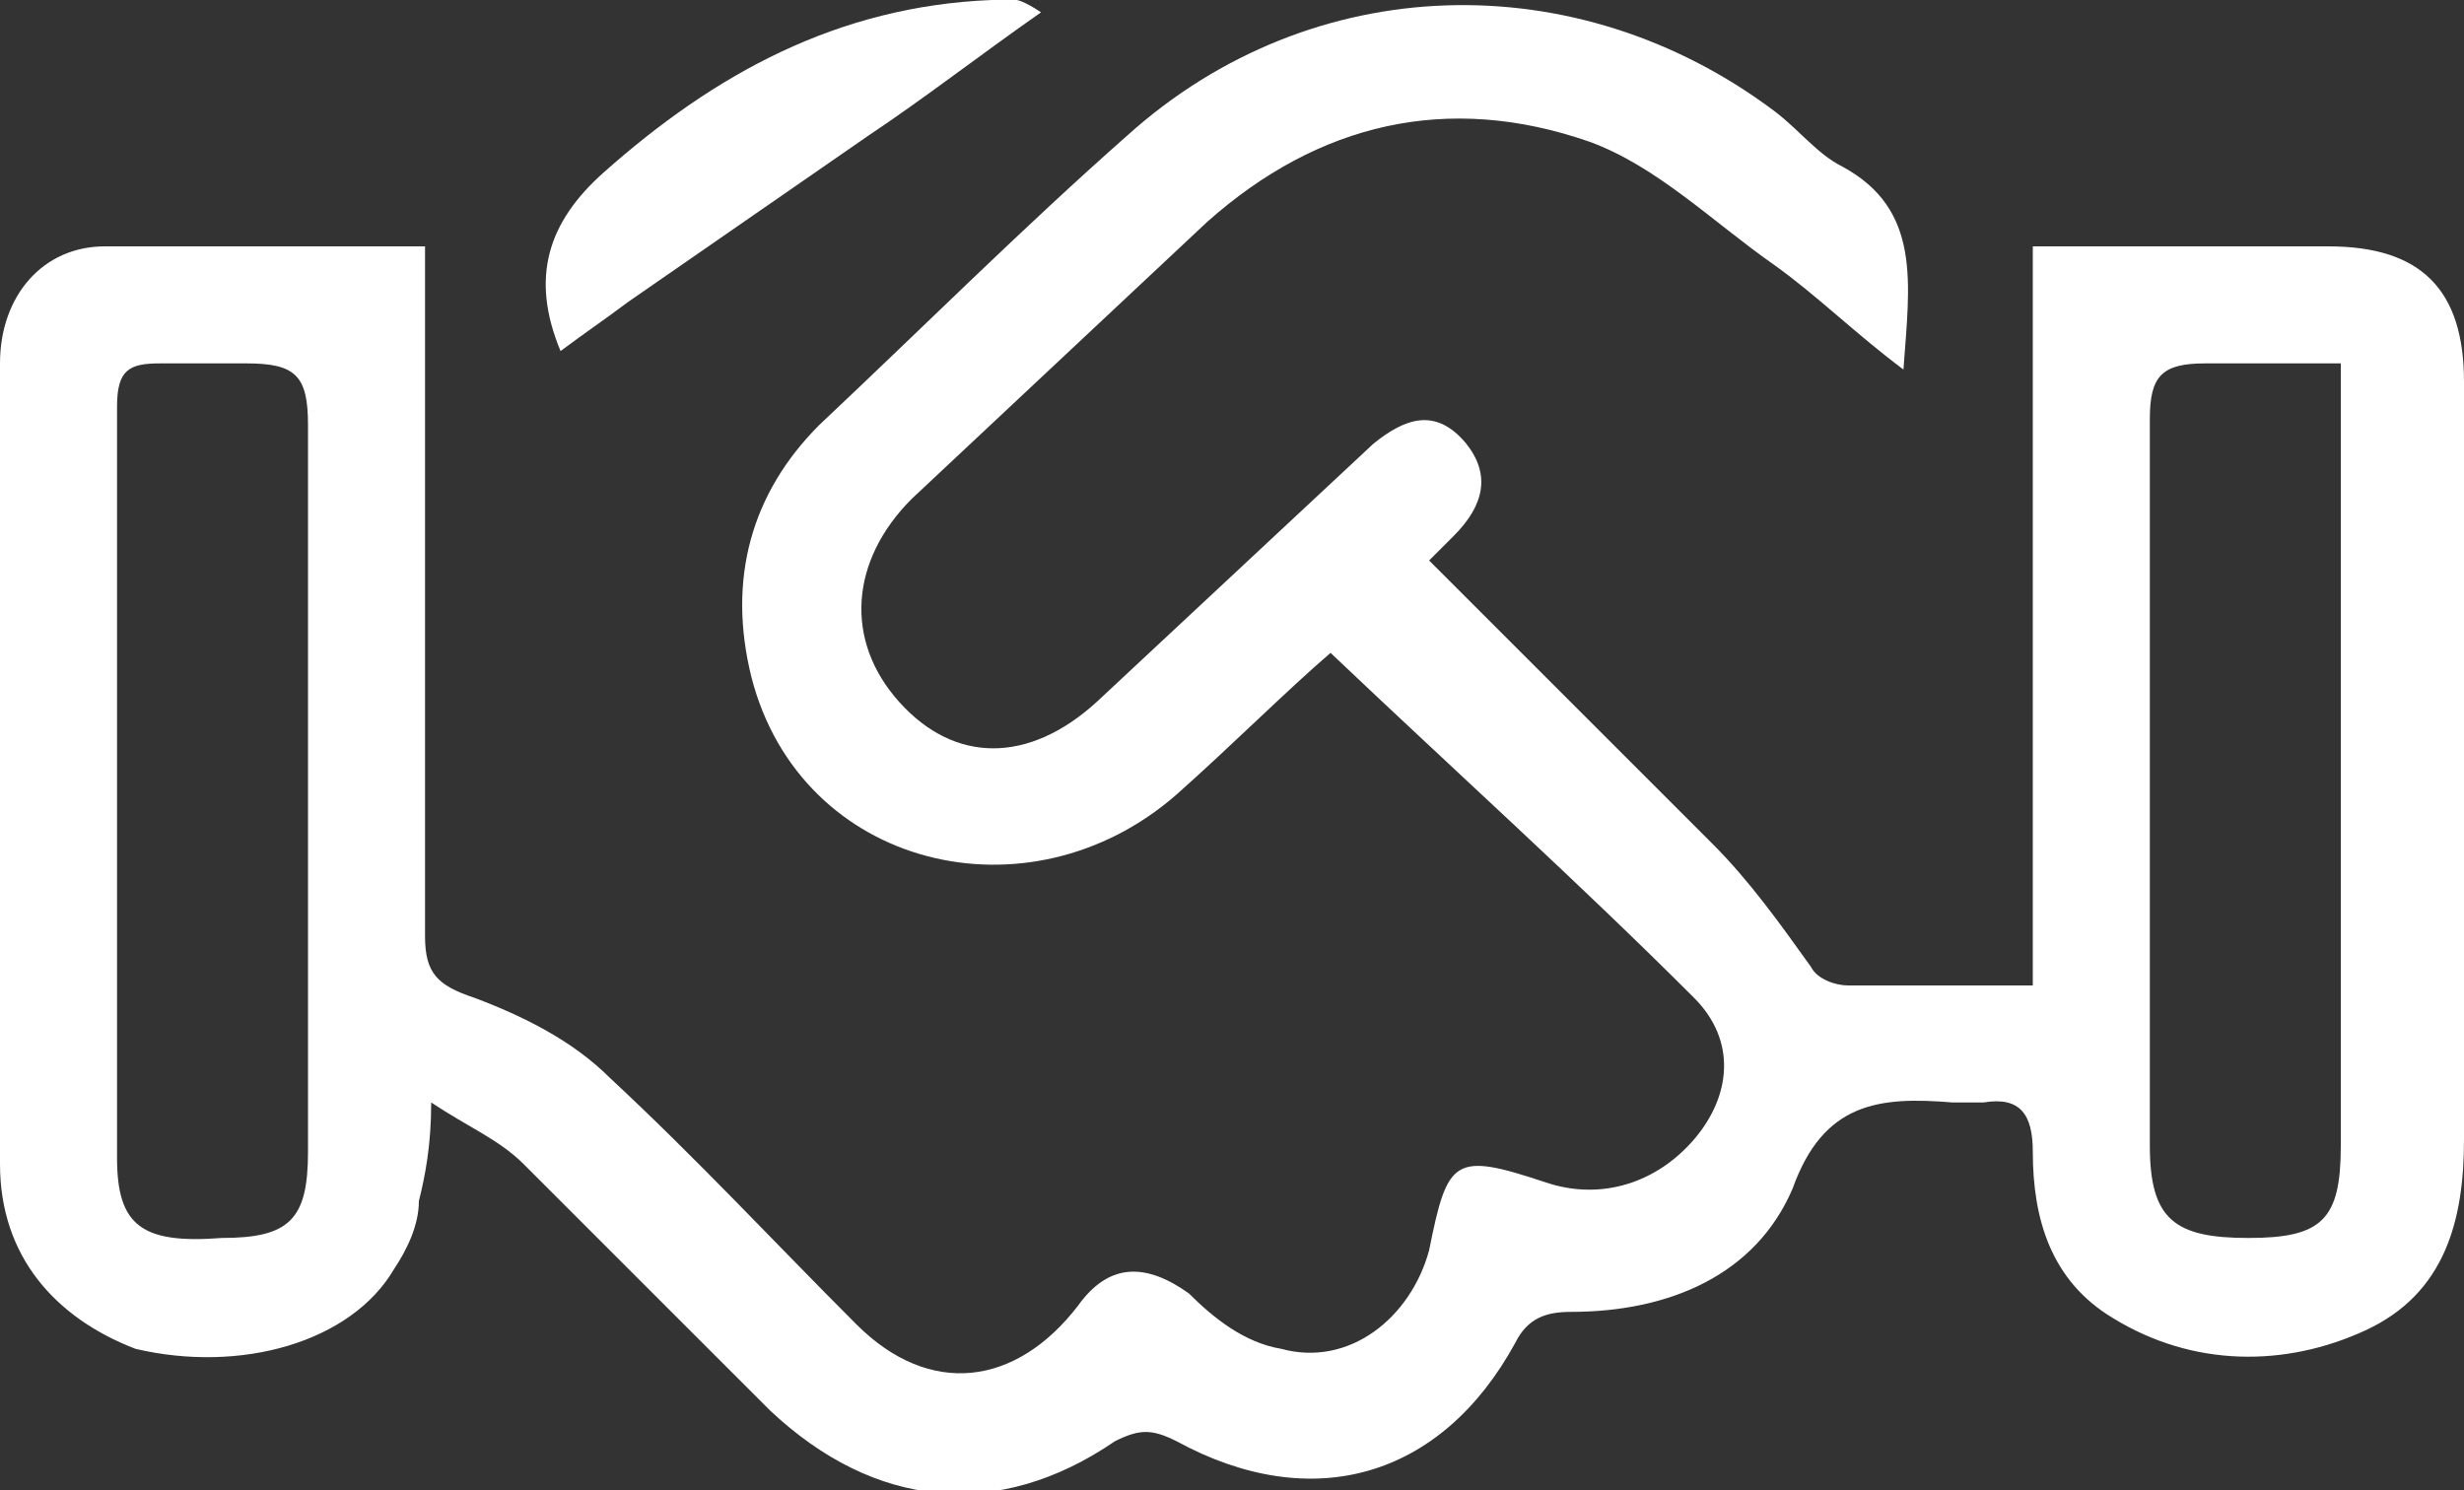
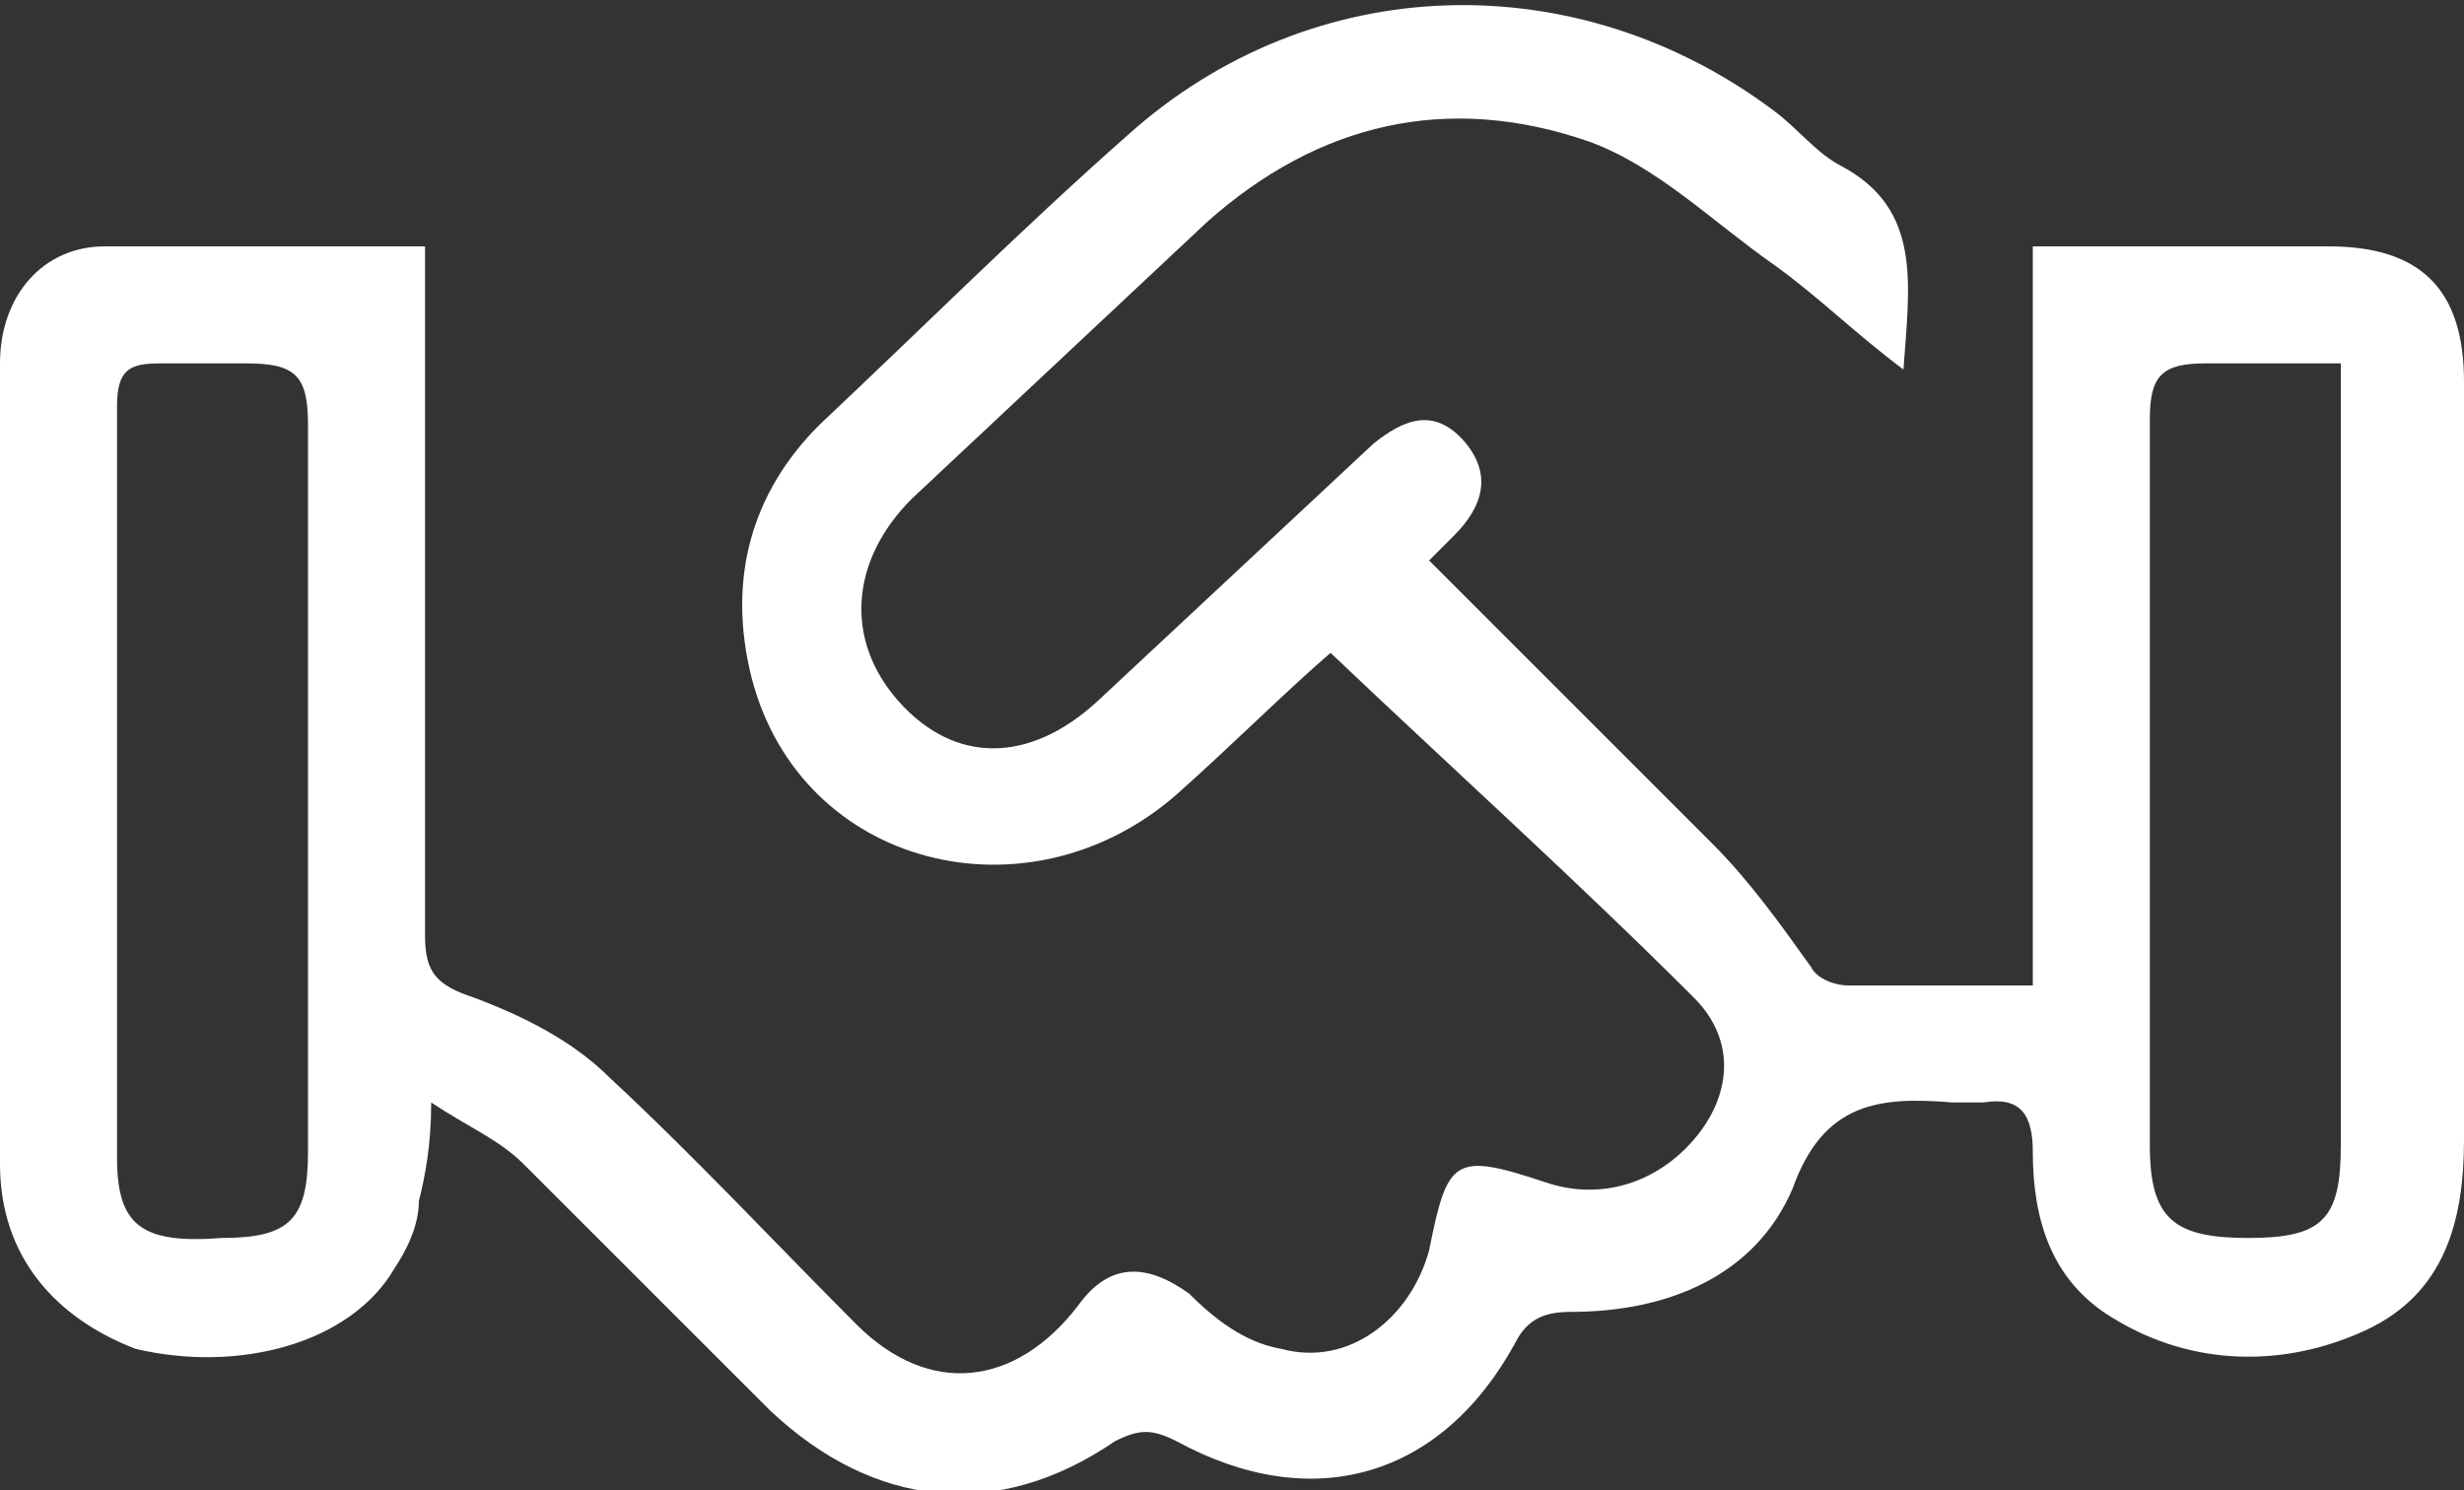
<svg xmlns="http://www.w3.org/2000/svg" id="Capa_1" data-name="Capa 1" viewBox="0 0 40 24.2">
  <rect x="0" y="0" width="40" height="24.2" fill="#333333" stroke="none" />
  <defs>
    <style>
      .cls-1 {
        fill: #fff;
        stroke-width: 0px;
      }
    </style>
  </defs>
  <path class="cls-1" d="m23.2,9.1c1.6,1.6,3.1,3.1,4.6,4.6.6.6,1.1,1.3,1.6,2,.1.2.4.3.6.3,1,0,2,0,3,0V4c.6,0,1,0,1.5,0,1.1,0,2.2,0,3.3,0,1.5,0,2.2.7,2.2,2.2,0,2,0,4.1,0,6.1,0,2.1,0,4.1,0,6.2,0,1.3-.3,2.5-1.6,3.1-1.3.6-2.8.6-4.1-.2-1-.6-1.3-1.6-1.3-2.7,0-.6-.2-.9-.8-.8-.2,0-.3,0-.5,0-1.2-.1-2.1,0-2.6,1.4-.6,1.4-2,2-3.6,2-.4,0-.7.1-.9.5-1.2,2.2-3.3,2.8-5.5,1.6-.4-.2-.6-.2-1,0-1.9,1.3-3.9,1.1-5.6-.5-1.3-1.3-2.7-2.7-4-4-.4-.4-.9-.6-1.5-1,0,.7-.1,1.2-.2,1.6,0,.4-.2.8-.4,1.1-.7,1.2-2.5,1.7-4.2,1.3C.9,21.4,0,20.4,0,18.9,0,14.6,0,10.3,0,5.9c0-1.1.7-1.9,1.7-1.9,1.7,0,3.4,0,5.2,0,0,.4,0,.7,0,1,0,3.4,0,6.8,0,10.2,0,.6.2.8.8,1,.8.3,1.6.7,2.2,1.3,1.4,1.3,2.7,2.7,4,4,1.2,1.2,2.6,1,3.6-.3.5-.7,1.1-.7,1.8-.2.4.4.9.8,1.5.9,1.1.3,2.1-.5,2.4-1.6.3-1.5.4-1.6,1.9-1.1.9.3,1.8,0,2.4-.7.6-.7.7-1.6,0-2.3-1.9-1.9-3.9-3.7-5.9-5.6-.7.6-1.6,1.5-2.5,2.3-2.4,2.1-6.1,1.2-6.9-1.9-.4-1.6,0-3,1.1-4.1,1.7-1.6,3.3-3.2,5-4.7,3-2.7,7.3-2.8,10.5-.4.4.3.7.7,1.1.9,1.3.7,1.1,1.9,1,3.3-.8-.6-1.4-1.2-2.1-1.7-1-.7-1.9-1.6-3-2-2.3-.8-4.4-.3-6.2,1.3-1.6,1.5-3.2,3-4.8,4.5-1,1-1.1,2.3-.2,3.3.9,1,2.1,1,3.2,0,1.5-1.4,3-2.8,4.5-4.2.5-.4,1-.6,1.5,0,.4.5.3,1-.2,1.5,0,0-.2.2-.4.4Zm14.8-3.2c-.8,0-1.5,0-2.2,0-.7,0-.9.2-.9.9,0,3.9,0,7.8,0,11.8,0,1.2.4,1.5,1.6,1.5,1.2,0,1.5-.3,1.5-1.5,0-3.9,0-7.8,0-11.8,0-.3,0-.5,0-.9ZM5,12.7c0-1.9,0-3.9,0-5.8,0-.8-.2-1-1-1-.5,0-1,0-1.4,0-.5,0-.7.1-.7.7,0,4.1,0,8.1,0,12.2,0,1.1.4,1.4,1.7,1.3,1.1,0,1.4-.3,1.4-1.4,0-2,0-4,0-6Z" />
-   <path class="cls-1" d="m16.9.2c-1,.7-1.9,1.4-2.8,2-1.3.9-2.6,1.8-3.9,2.7-.4.3-.7.5-1.1.8-.5-1.2-.2-2.1.7-2.9C11.6,1.2,13.6.1,16.1,0c.1,0,.3,0,.4,0,0,0,.1,0,.4.2Z" />
</svg>